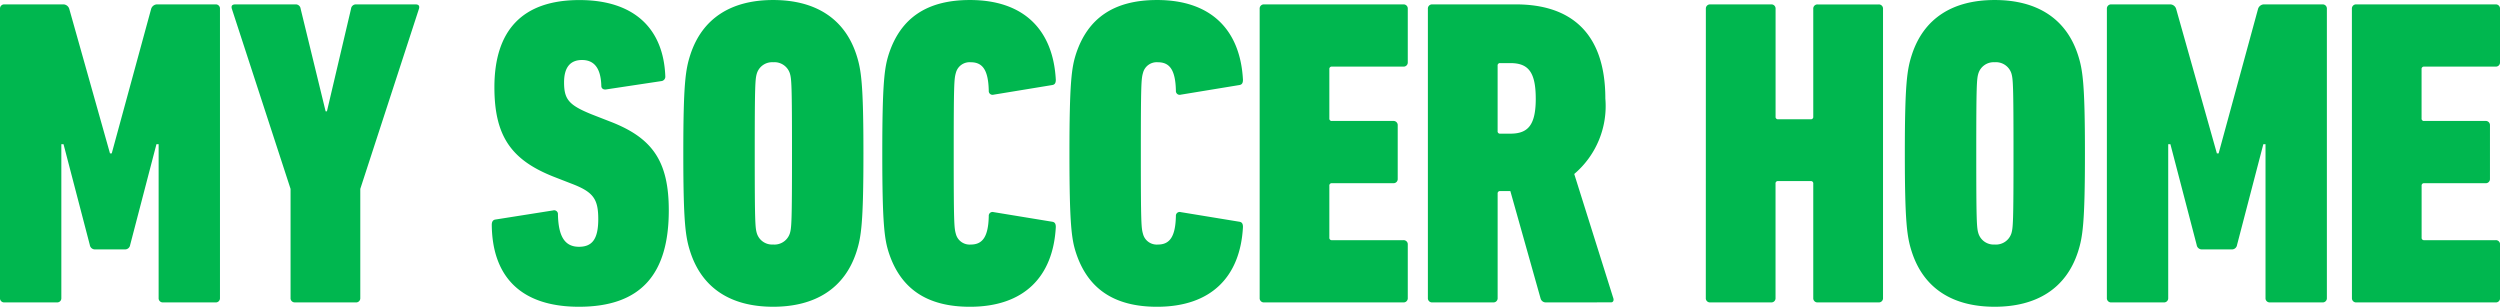
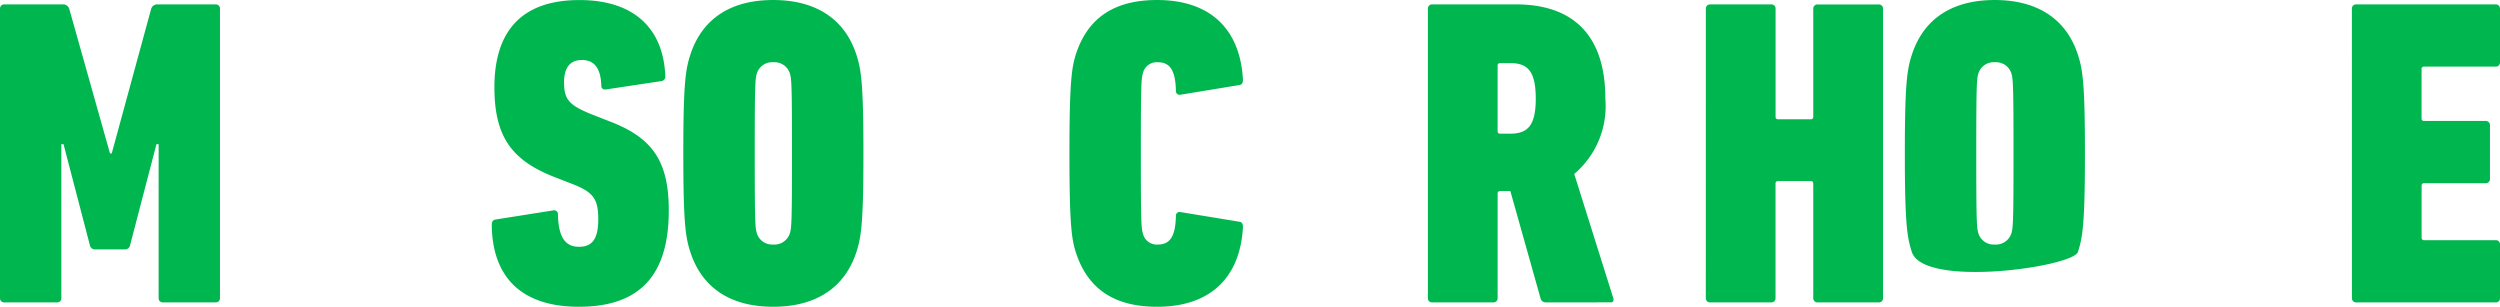
<svg xmlns="http://www.w3.org/2000/svg" id="Groupe_611" data-name="Groupe 611" width="164" height="20.124" viewBox="0 0 164 20.124">
  <path id="Tracé_18" data-name="Tracé 18" d="M177.868,646.125a.272.272,0,0,1,.288-.288h3.823a.417.417,0,0,1,.431.288l2.673,9.486h.115l2.587-9.486a.418.418,0,0,1,.431-.288h3.795a.271.271,0,0,1,.287.288V665.1a.271.271,0,0,1-.287.287h-3.45a.271.271,0,0,1-.287-.287v-10.09h-.144l-1.725,6.612a.336.336,0,0,1-.345.288h-1.954a.337.337,0,0,1-.345-.288l-1.725-6.612h-.144V665.1a.271.271,0,0,1-.287.287h-3.45a.272.272,0,0,1-.288-.287Z" transform="translate(-177.868 -645.549)" fill="#00b74f" />
-   <path id="Tracé_19" data-name="Tracé 19" d="M229.514,665.385a.271.271,0,0,1-.288-.287v-7.158l-3.852-11.815c-.058-.2.029-.288.23-.288h3.938a.322.322,0,0,1,.345.288l1.639,6.726h.086l1.581-6.726a.322.322,0,0,1,.345-.288h3.881c.2,0,.288.086.23.288L233.8,657.939V665.1a.272.272,0,0,1-.288.287Z" transform="translate(-210.165 -645.549)" fill="#00b74f" />
  <path id="Tracé_20" data-name="Tracé 20" d="M284.427,665.061c-3.967,0-5.692-2.128-5.721-5.376,0-.173.058-.316.23-.344l3.795-.6a.249.249,0,0,1,.316.259c.029,1.466.46,2.127,1.38,2.127.833,0,1.265-.46,1.265-1.811,0-1.322-.316-1.782-1.753-2.329l-1.179-.459c-2.76-1.093-3.881-2.645-3.881-5.865,0-3.708,1.811-5.721,5.577-5.721,3.651,0,5.519,1.926,5.634,5a.29.29,0,0,1-.259.316l-3.622.546c-.172.029-.316-.057-.316-.23-.029-1.15-.46-1.7-1.265-1.7-.776,0-1.179.488-1.179,1.466,0,1.121.316,1.494,1.811,2.1l1.179.46c2.788,1.064,3.88,2.587,3.88,5.835C290.32,662.934,288.48,665.061,284.427,665.061Z" transform="translate(-246.446 -644.938)" fill="#00b74f" />
  <path id="Tracé_21" data-name="Tracé 21" d="M318.442,661.468c-.316-.977-.46-1.9-.46-6.468s.144-5.491.46-6.468c.776-2.386,2.674-3.593,5.434-3.593s4.686,1.207,5.462,3.593c.316.977.46,1.9.46,6.468s-.144,5.491-.46,6.468c-.776,2.385-2.7,3.593-5.462,3.593S319.218,663.853,318.442,661.468Zm6.526-1.208c.115-.374.144-.718.144-5.26s-.029-4.887-.144-5.261a1.063,1.063,0,0,0-1.092-.718,1.05,1.05,0,0,0-1.064.718c-.115.374-.144.72-.144,5.261s.029,4.887.144,5.26a1.049,1.049,0,0,0,1.064.719A1.062,1.062,0,0,0,324.967,660.26Z" transform="translate(-273.157 -644.938)" fill="#00b74f" />
-   <path id="Tracé_22" data-name="Tracé 22" d="M358.784,655c0-4.657.144-5.634.431-6.526.776-2.357,2.5-3.535,5.318-3.535,3.564,0,5.462,1.983,5.634,5.232,0,.2-.057.316-.23.345l-3.852.633a.248.248,0,0,1-.316-.259c-.029-1.351-.4-1.868-1.178-1.868a.929.929,0,0,0-.978.69c-.115.4-.143.69-.143,5.289s.028,4.887.143,5.289a.93.93,0,0,0,.978.69c.776,0,1.15-.518,1.178-1.869a.247.247,0,0,1,.316-.258l3.852.632c.173.028.23.144.23.345-.172,3.248-2.07,5.232-5.634,5.232-2.818,0-4.542-1.179-5.318-3.536C358.927,660.634,358.784,659.656,358.784,655Z" transform="translate(-300.906 -644.938)" fill="#00b74f" />
  <path id="Tracé_23" data-name="Tracé 23" d="M397.16,655c0-4.657.144-5.634.431-6.526.776-2.357,2.5-3.535,5.318-3.535,3.564,0,5.462,1.983,5.634,5.232,0,.2-.057.316-.23.345l-3.852.633a.248.248,0,0,1-.317-.259c-.028-1.351-.4-1.868-1.179-1.868a.929.929,0,0,0-.977.69c-.115.4-.144.69-.144,5.289s.028,4.887.144,5.289a.93.93,0,0,0,.977.69c.776,0,1.15-.518,1.179-1.869a.247.247,0,0,1,.317-.258l3.852.632c.173.028.23.144.23.345-.172,3.248-2.07,5.232-5.634,5.232-2.817,0-4.542-1.179-5.318-3.536C397.3,660.634,397.16,659.656,397.16,655Z" transform="translate(-327.005 -644.938)" fill="#00b74f" />
-   <path id="Tracé_24" data-name="Tracé 24" d="M436.165,646.125a.272.272,0,0,1,.288-.288h9.141a.272.272,0,0,1,.287.288v3.507a.271.271,0,0,1-.287.287h-4.686a.153.153,0,0,0-.172.173v3.219a.153.153,0,0,0,.172.173h4.025a.272.272,0,0,1,.288.288v3.507a.272.272,0,0,1-.288.288h-4.025a.153.153,0,0,0-.172.172v3.392a.153.153,0,0,0,.172.173h4.686a.271.271,0,0,1,.287.287V665.1a.272.272,0,0,1-.287.287h-9.141a.272.272,0,0,1-.288-.287Z" transform="translate(-353.531 -645.549)" fill="#00b74f" />
  <path id="Tracé_25" data-name="Tracé 25" d="M478.436,665.385a.349.349,0,0,1-.373-.259l-1.983-7.043h-.661a.153.153,0,0,0-.173.173V665.1a.272.272,0,0,1-.288.287h-4a.271.271,0,0,1-.288-.287V646.125a.272.272,0,0,1,.288-.288h5.49c3.507,0,5.864,1.782,5.864,6.181a5.842,5.842,0,0,1-2.041,4.944l2.559,8.135c.057.143,0,.287-.144.287Zm-.69-13.367c0-1.783-.518-2.329-1.667-2.329h-.661a.152.152,0,0,0-.173.172v4.284a.152.152,0,0,0,.173.172h.661C477.229,654.317,477.747,653.771,477.747,652.018Z" transform="translate(-377.001 -645.549)" fill="#00b74f" />
  <path id="Tracé_26" data-name="Tracé 26" d="M527.656,646.125a.272.272,0,0,1,.287-.288h4a.271.271,0,0,1,.287.288V653.2a.153.153,0,0,0,.173.173h2.127a.153.153,0,0,0,.172-.173v-7.072a.272.272,0,0,1,.288-.288h4a.272.272,0,0,1,.288.288V665.1a.272.272,0,0,1-.288.287h-4a.272.272,0,0,1-.288-.287v-7.5a.152.152,0,0,0-.172-.172H532.4a.152.152,0,0,0-.173.172v7.5a.271.271,0,0,1-.287.287h-4a.271.271,0,0,1-.287-.287Z" transform="translate(-415.752 -645.549)" fill="#00b74f" />
-   <path id="Tracé_27" data-name="Tracé 27" d="M568.918,661.468c-.316-.977-.46-1.9-.46-6.468s.144-5.491.46-6.468c.776-2.386,2.674-3.593,5.434-3.593s4.685,1.207,5.461,3.593c.317.977.46,1.9.46,6.468s-.144,5.491-.46,6.468c-.776,2.385-2.7,3.593-5.461,3.593S569.694,663.853,568.918,661.468Zm6.526-1.208c.115-.374.143-.718.143-5.26s-.029-4.887-.143-5.261a1.063,1.063,0,0,0-1.092-.718,1.05,1.05,0,0,0-1.064.718c-.115.374-.144.72-.144,5.261s.029,4.887.144,5.26a1.049,1.049,0,0,0,1.064.719A1.063,1.063,0,0,0,575.443,660.26Z" transform="translate(-443.501 -644.938)" fill="#00b74f" />
-   <path id="Tracé_28" data-name="Tracé 28" d="M609.89,646.125a.272.272,0,0,1,.288-.288H614a.417.417,0,0,1,.431.288l2.674,9.486h.115l2.588-9.486a.417.417,0,0,1,.431-.288h3.795a.272.272,0,0,1,.287.288V665.1a.272.272,0,0,1-.287.287h-3.45a.271.271,0,0,1-.288-.287v-10.09h-.144l-1.725,6.612a.336.336,0,0,1-.345.288h-1.955a.336.336,0,0,1-.345-.288l-1.725-6.612h-.144V665.1a.271.271,0,0,1-.287.287h-3.449a.272.272,0,0,1-.288-.287Z" transform="translate(-471.678 -645.549)" fill="#00b74f" />
+   <path id="Tracé_27" data-name="Tracé 27" d="M568.918,661.468c-.316-.977-.46-1.9-.46-6.468s.144-5.491.46-6.468c.776-2.386,2.674-3.593,5.434-3.593s4.685,1.207,5.461,3.593c.317.977.46,1.9.46,6.468s-.144,5.491-.46,6.468S569.694,663.853,568.918,661.468Zm6.526-1.208c.115-.374.143-.718.143-5.26s-.029-4.887-.143-5.261a1.063,1.063,0,0,0-1.092-.718,1.05,1.05,0,0,0-1.064.718c-.115.374-.144.72-.144,5.261s.029,4.887.144,5.26a1.049,1.049,0,0,0,1.064.719A1.063,1.063,0,0,0,575.443,660.26Z" transform="translate(-443.501 -644.938)" fill="#00b74f" />
  <path id="Tracé_29" data-name="Tracé 29" d="M660.129,646.125a.272.272,0,0,1,.288-.288h9.142a.272.272,0,0,1,.287.288v3.507a.271.271,0,0,1-.287.287h-4.686a.153.153,0,0,0-.173.173v3.219a.153.153,0,0,0,.173.173H668.9a.272.272,0,0,1,.287.288v3.507a.271.271,0,0,1-.287.288h-4.024a.153.153,0,0,0-.173.172v3.392a.153.153,0,0,0,.173.173h4.686a.272.272,0,0,1,.287.287V665.1a.272.272,0,0,1-.287.287h-9.142a.272.272,0,0,1-.288-.287Z" transform="translate(-505.845 -645.549)" fill="#00b74f" />
</svg>